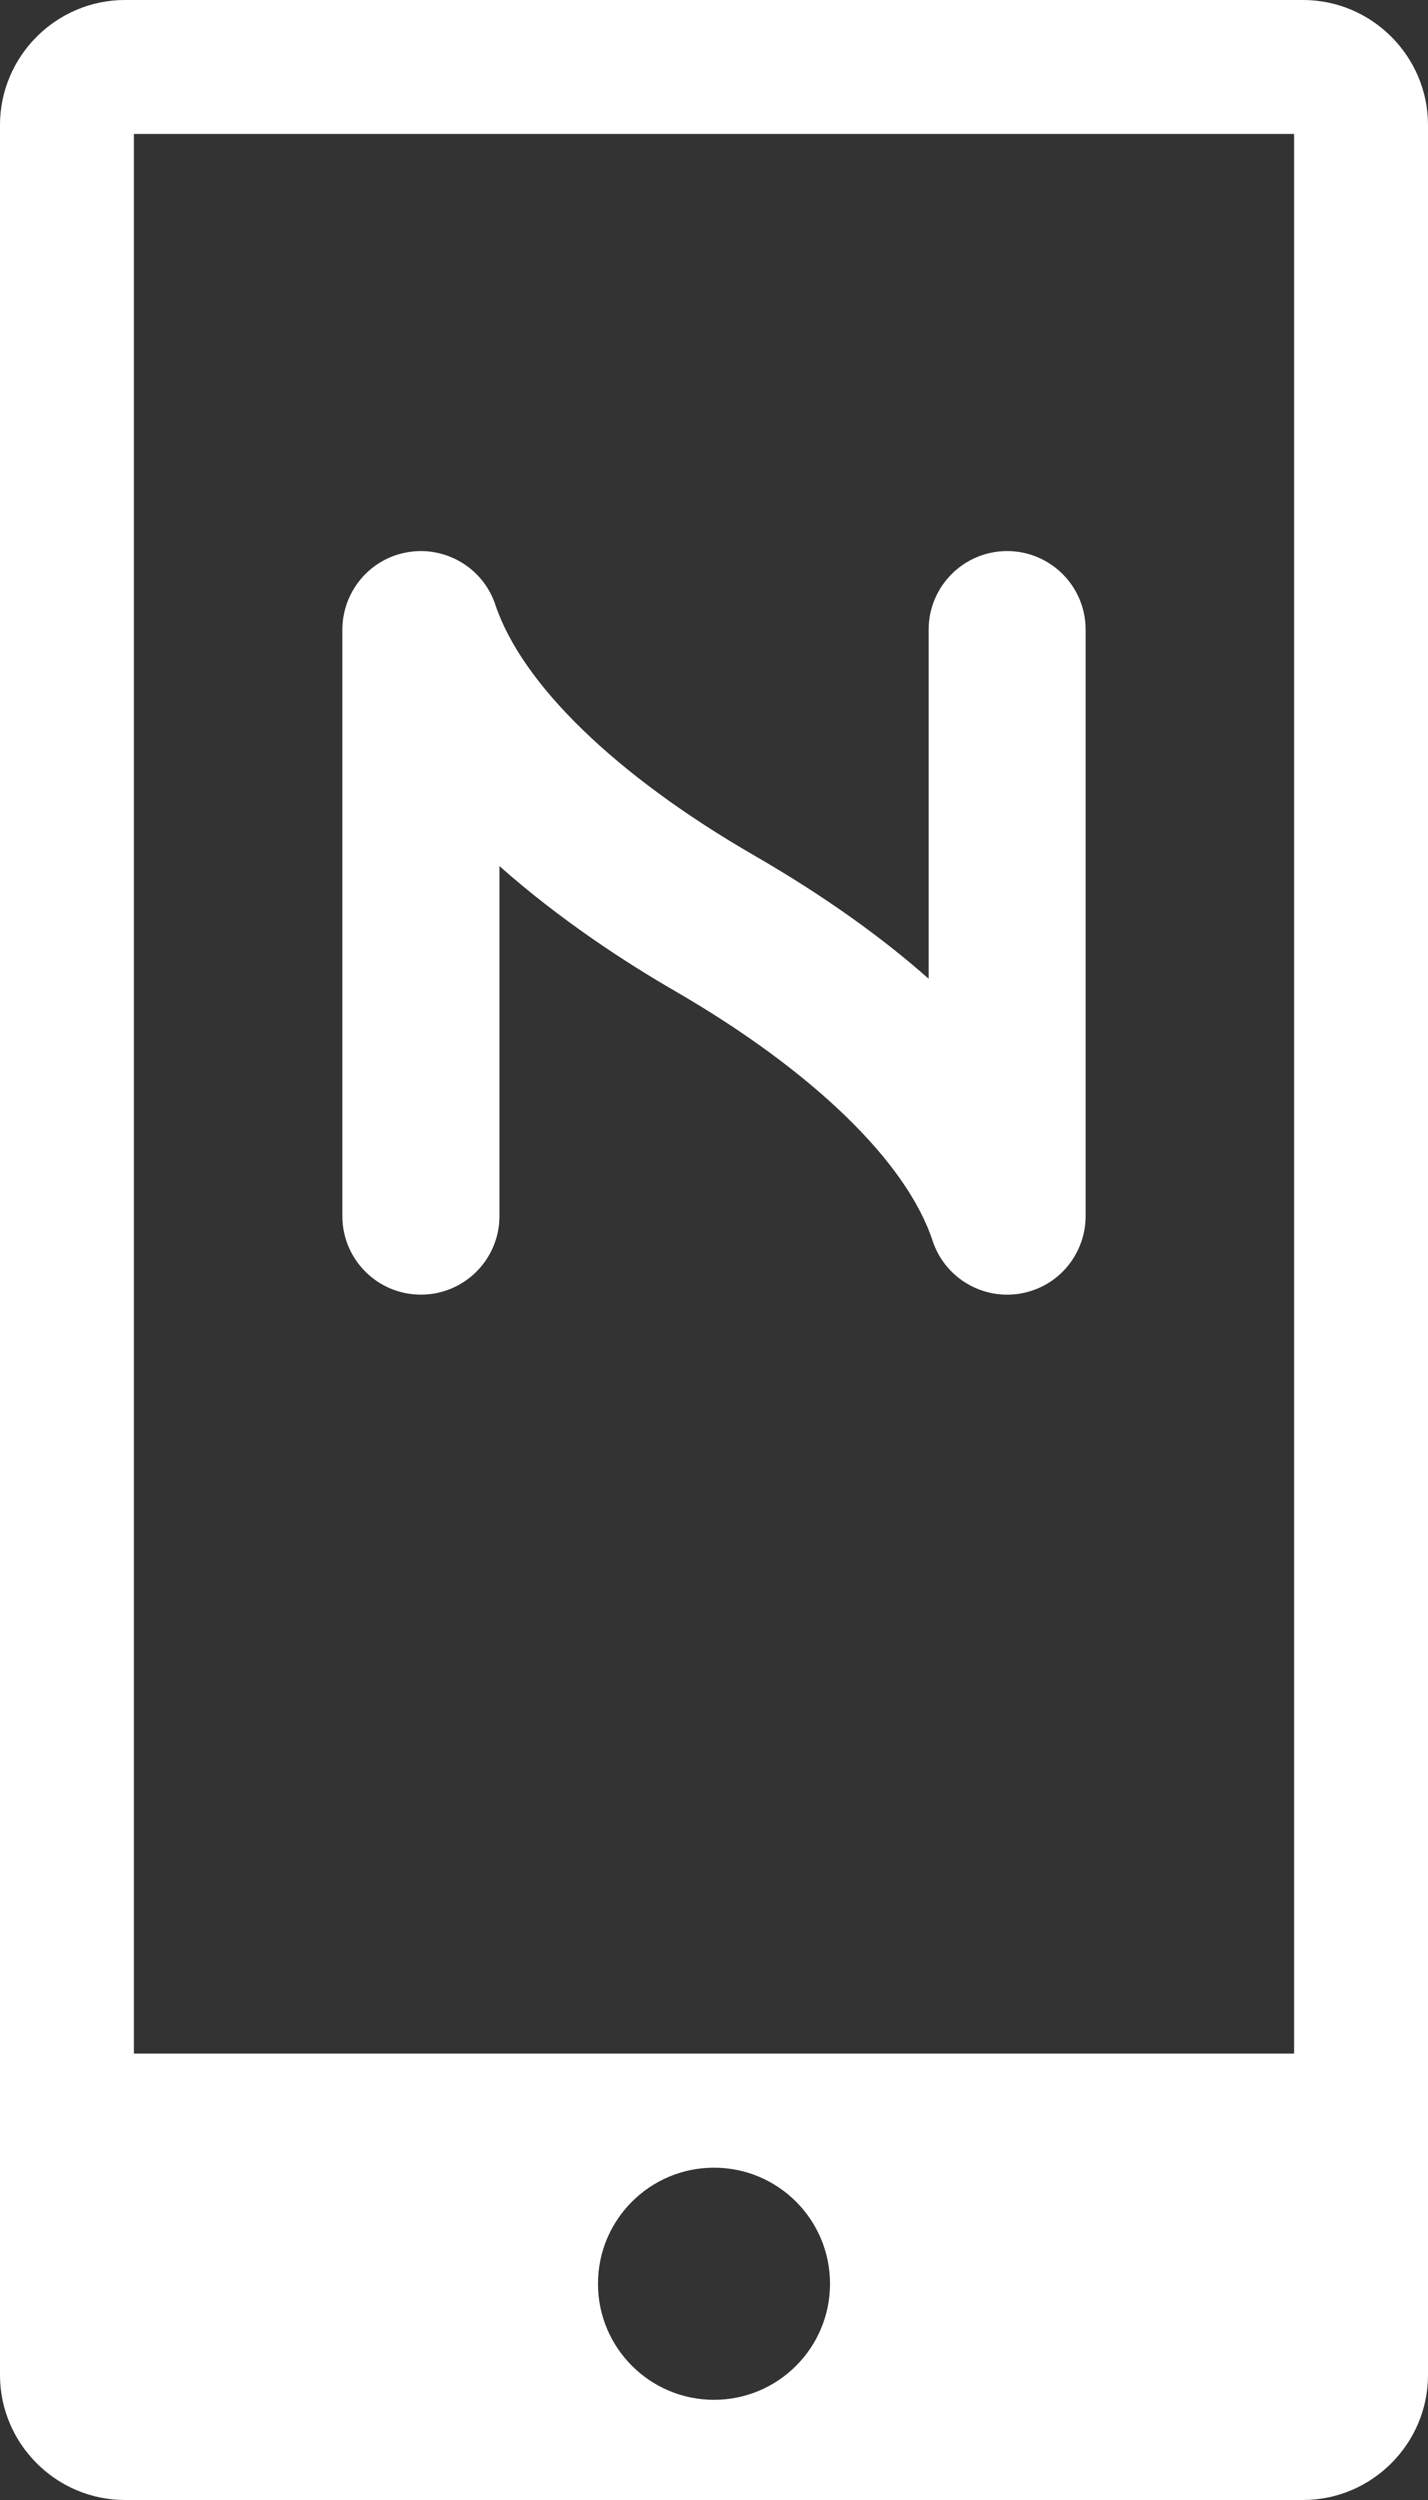
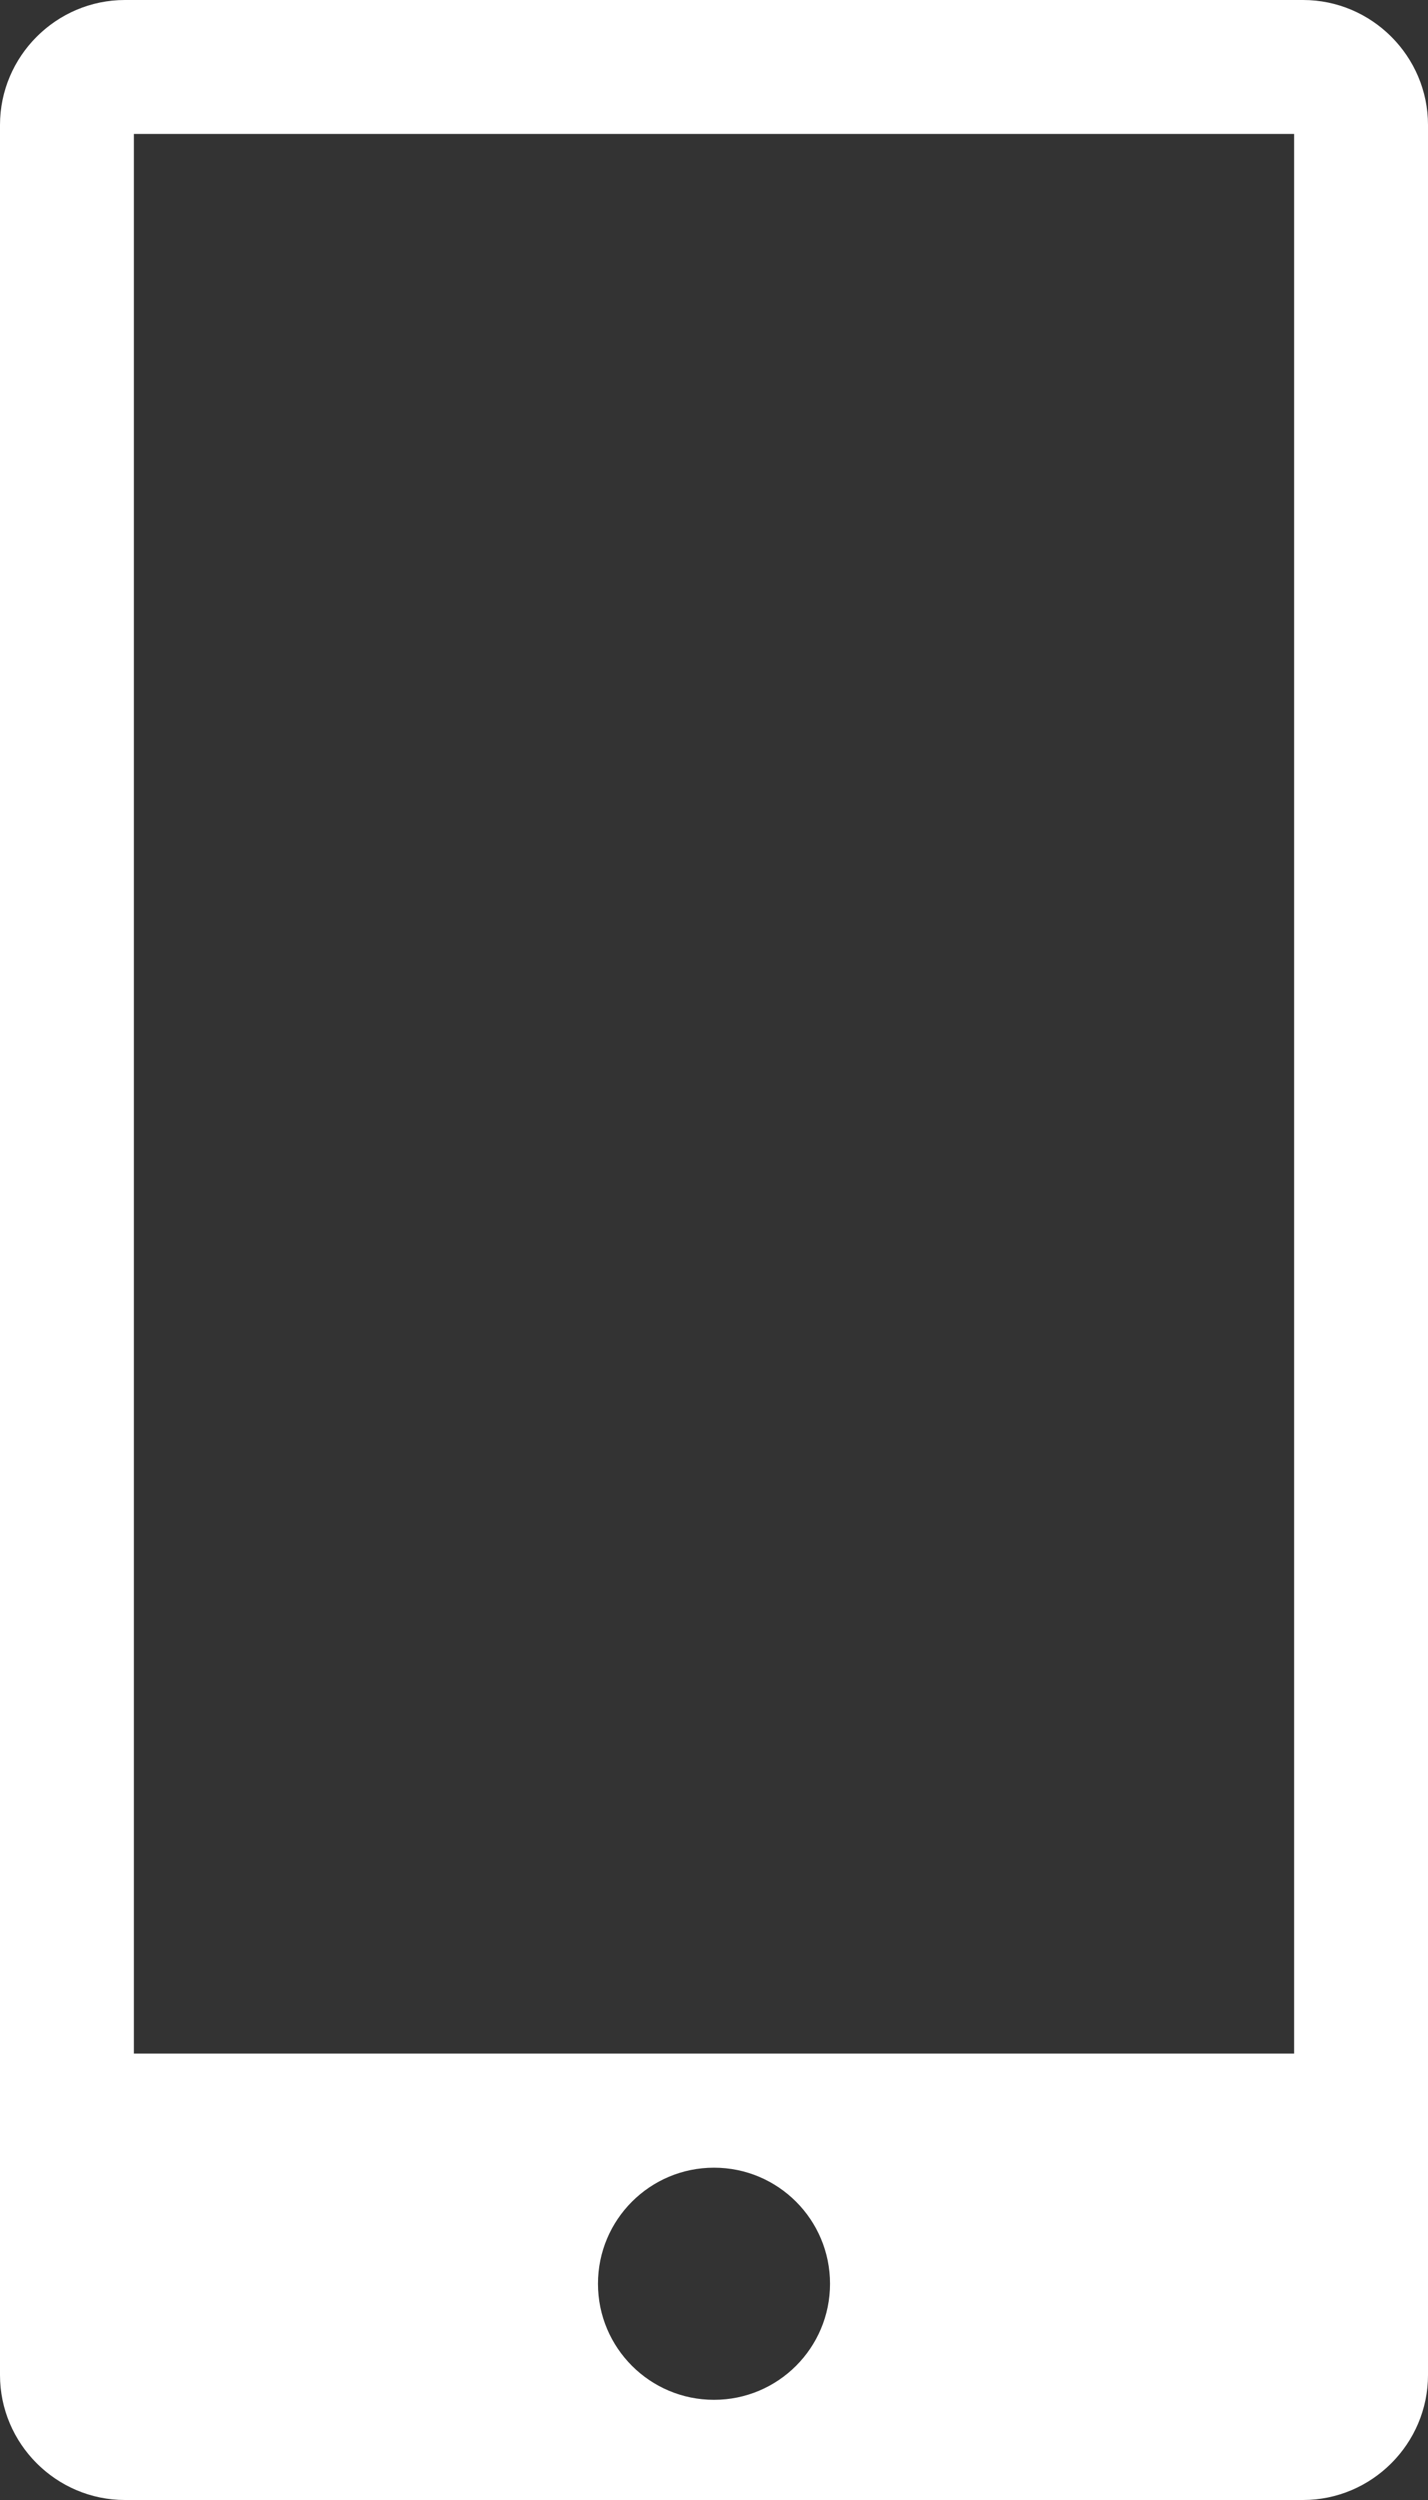
<svg xmlns="http://www.w3.org/2000/svg" id="Layer_2" viewBox="0 0 160 280">
  <rect x="0" y="0" width="160" height="280" fill="#333333" stroke="none" />
  <g id="Layer_1-2">
    <g>
-       <path d="M112.85,61.72c-4.86,0-8.8,3.94-8.8,8.8v39.1c-5.07-4.49-11.49-9.16-19.65-13.87-15.39-8.9-25.92-19.11-28.9-28.02-1.23-3.68-4.66-6.01-8.34-6.01-.92,0-1.86,.15-2.79,.45-3.69,1.24-6.01,4.68-6.01,8.36v65.68c0,4.85,3.94,8.79,8.8,8.79s8.8-3.94,8.8-8.79v-39.21c6.85,6.08,14.23,10.85,19.64,13.98,15.44,8.93,25.97,19.13,28.89,27.98,1.52,4.61,6.49,7.12,11.11,5.6,3.69-1.21,6.02-4.64,6.04-8.32V70.52c0-4.86-3.94-8.8-8.79-8.8Z" fill="#fff" />
      <path d="M146,0H14C6.3,0,0,6.3,0,14v252c0,7.7,6.3,14,14,14H146c7.7,0,14-6.3,14-14V14c0-7.7-6.3-14-14-14ZM80,268.78c-7.18,0-13-5.82-13-13s5.82-13,13-13,13,5.82,13,13-5.82,13-13,13Zm65-38.78H15V15H145V230Z" fill="#fff" />
    </g>
  </g>
</svg>